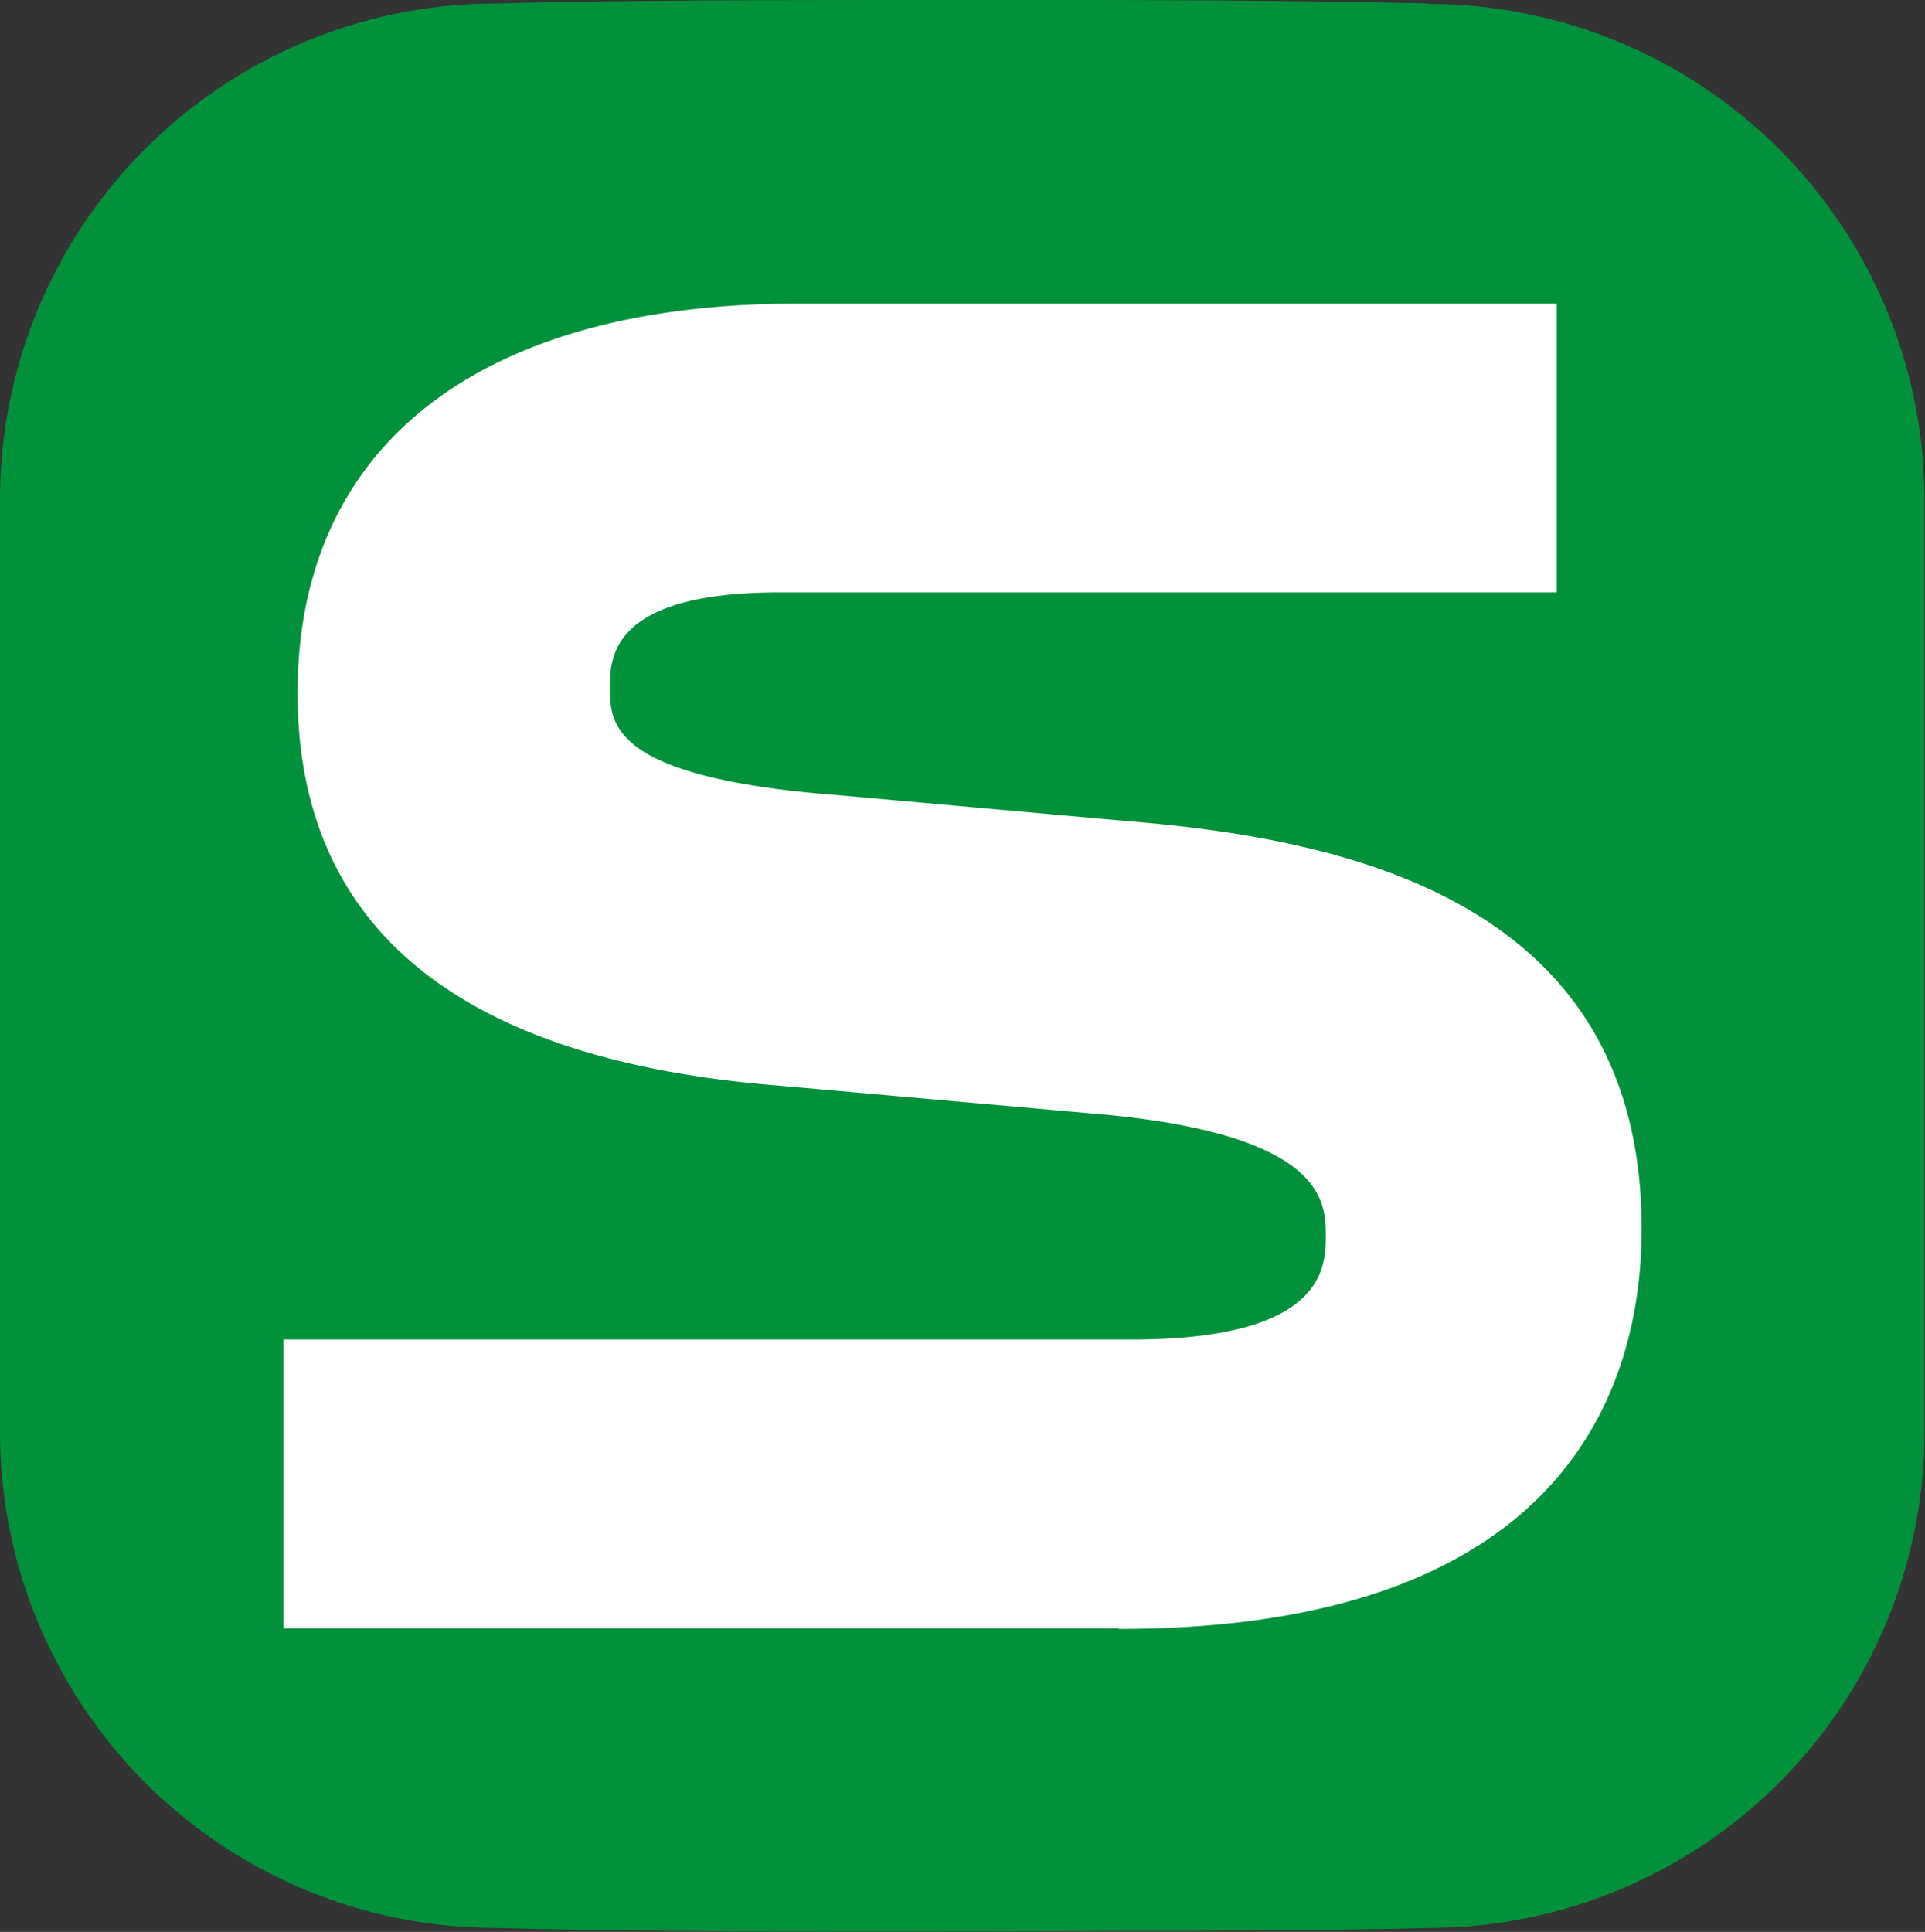
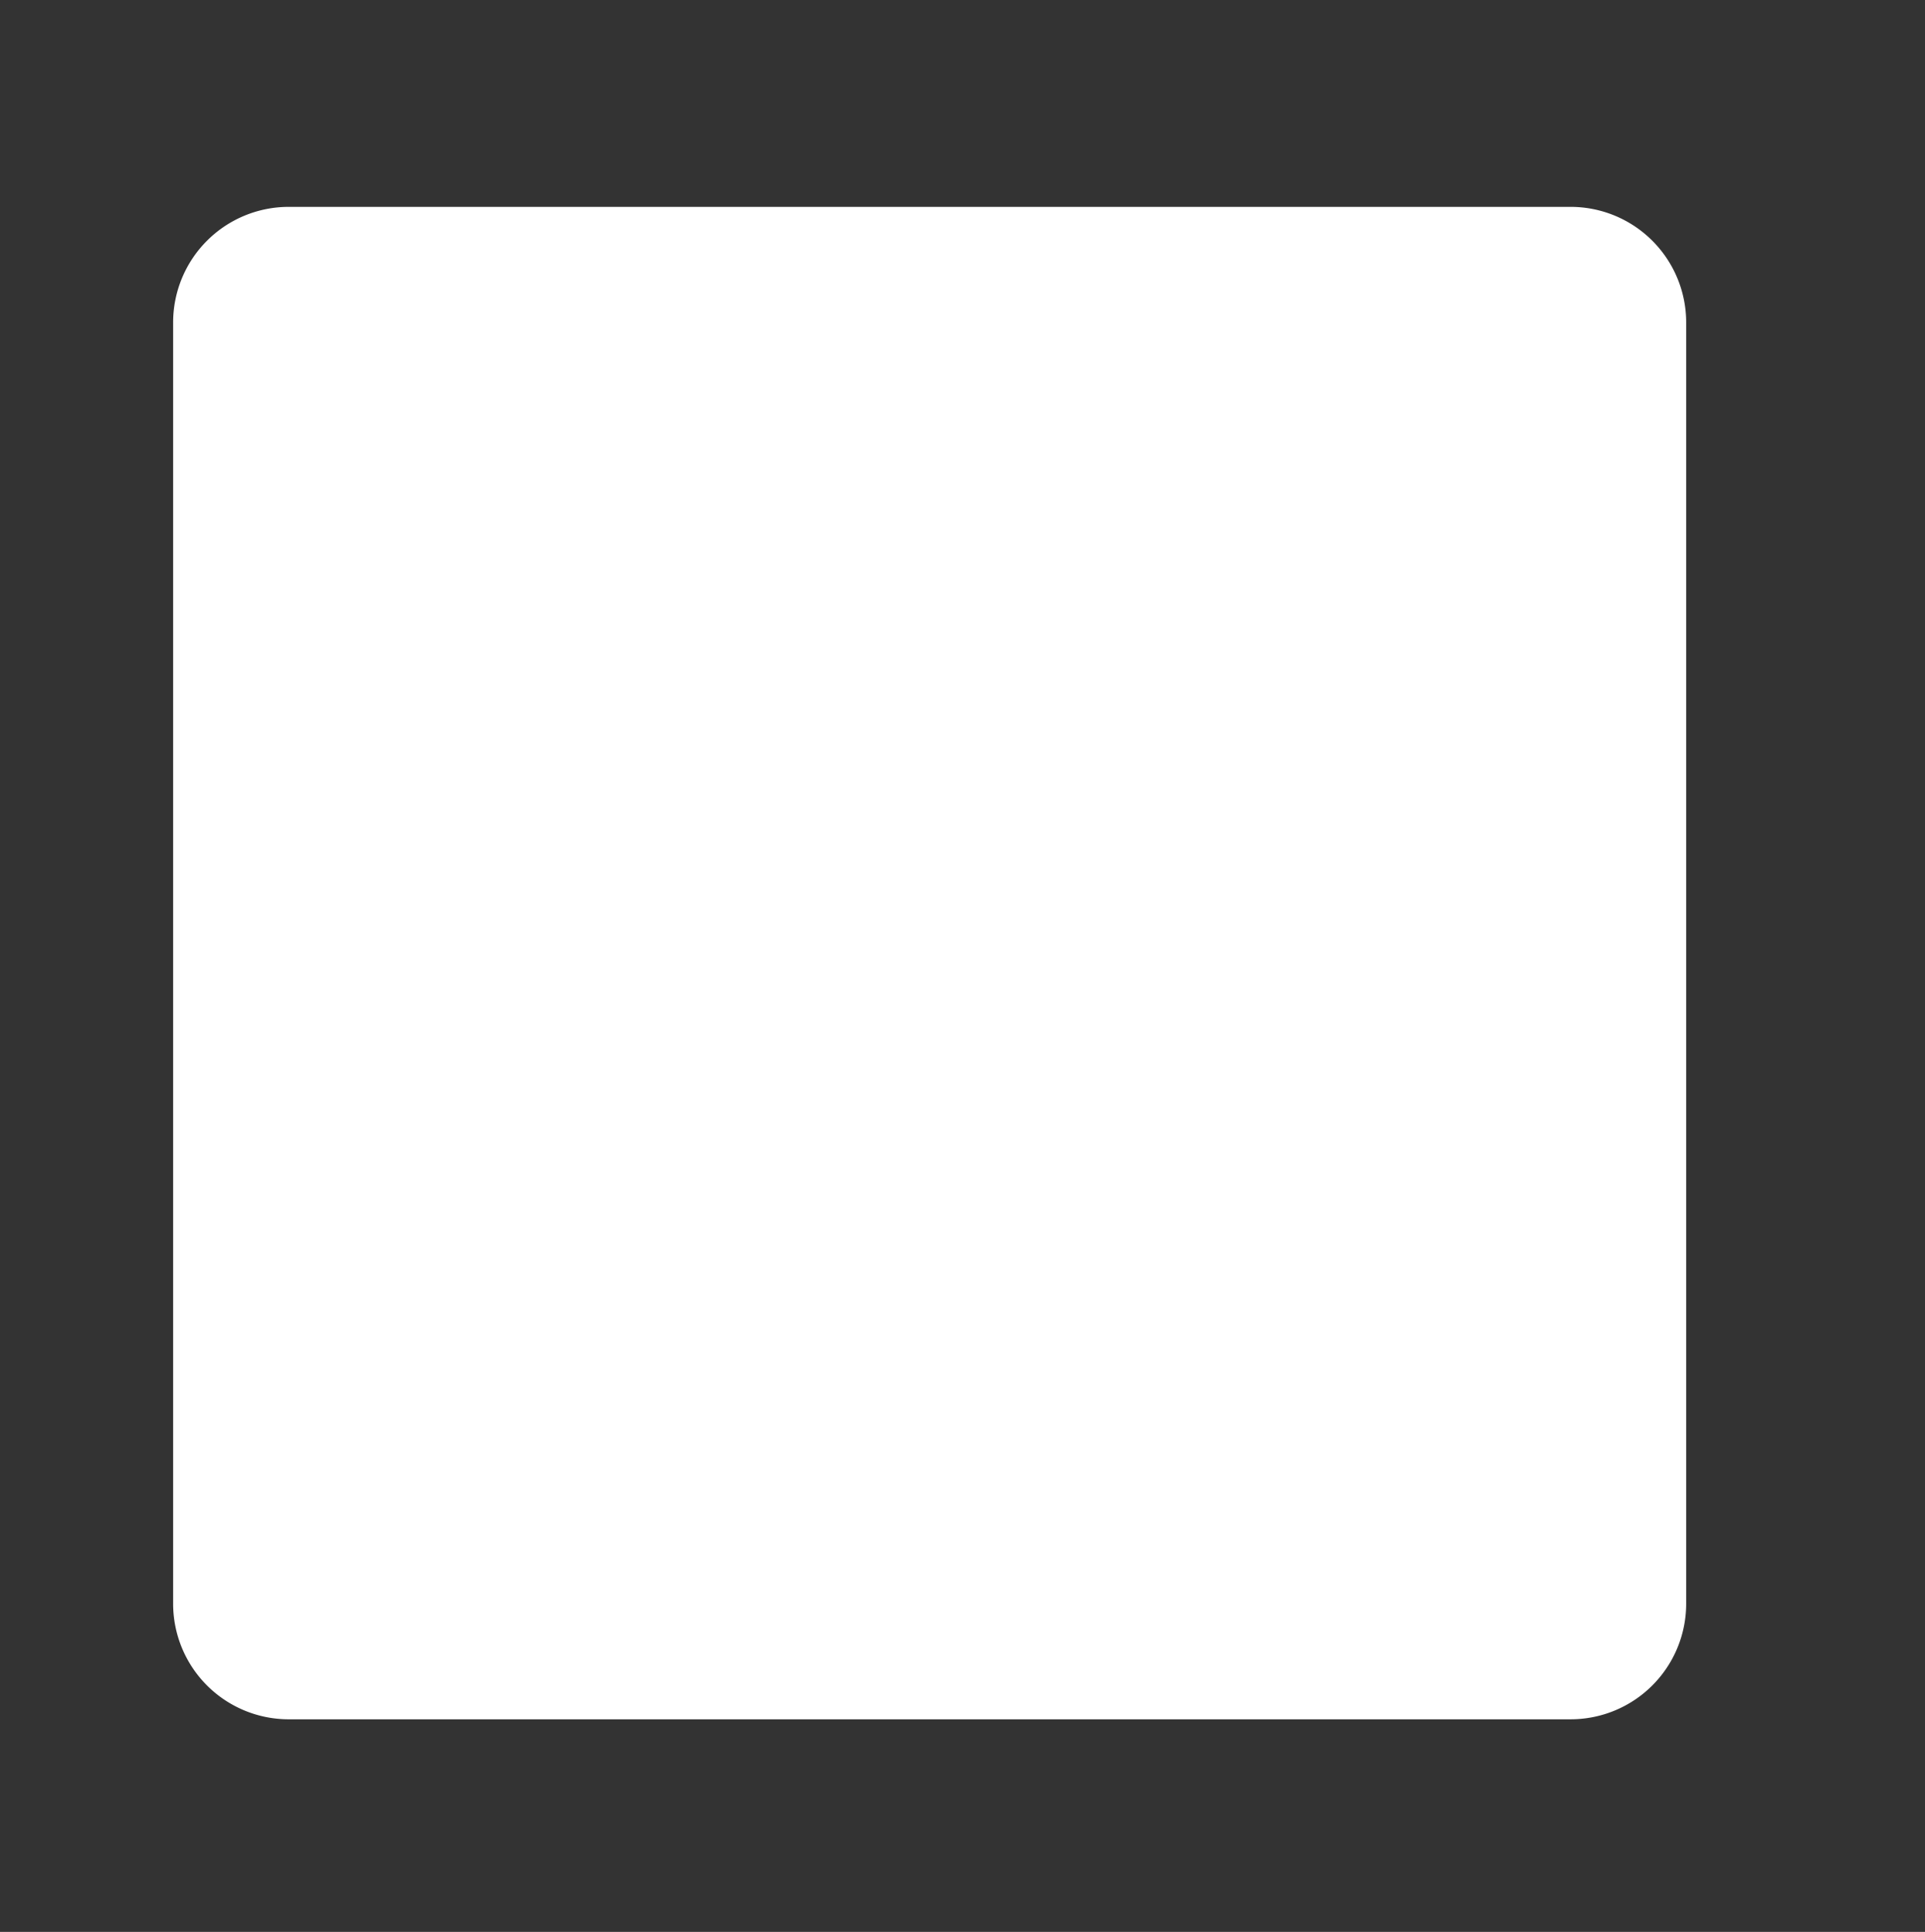
<svg xmlns="http://www.w3.org/2000/svg" id="s" width="17.467" height="17.529" viewBox="0 0 17.467 17.529">
  <rect x="0" y="0" width="17.467" height="17.529" fill="#333333" stroke="none" />
  <path id="Path_71903" data-name="Path 71903" d="M14.246,15.6H2.62a1.049,1.049,0,0,1-1.049-1.049V2.926A1.049,1.049,0,0,1,2.62,1.877H14.246A1.049,1.049,0,0,1,15.3,2.926V14.552A1.049,1.049,0,0,1,14.246,15.6" fill="#fff" />
-   <path id="Path_71904" data-name="Path 71904" d="M12.962.032C12.1.009,10.873,0,9.619,0H8.735C7.192,0,5.568,0,4.505.032A4.5,4.5,0,0,0,0,4.536v8.457a4.5,4.5,0,0,0,4.505,4.5c1.063.031,2.687.036,4.23.031s3.166,0,4.227-.031a4.5,4.5,0,0,0,4.5-4.5V4.536a4.5,4.5,0,0,0-4.5-4.5M10.151,14.775H2.571V12.154h7.694c1.764,0,1.764-.662,1.764-.943,0-.305,0-.939-2.165-1.112L7.075,9.851C4.175,9.623,2.7,8.425,2.7,6.287c0-2.246,1.653-3.532,4.533-3.532h6.892v2.62H7.071c-1.536,0-1.536.6-1.536.862,0,.327,0,.821,2.081.979l2.594.233c2.01.161,4.686.721,4.686,3.7,0,1.356-.615,3.631-4.745,3.631" fill="#00913a" />
</svg>